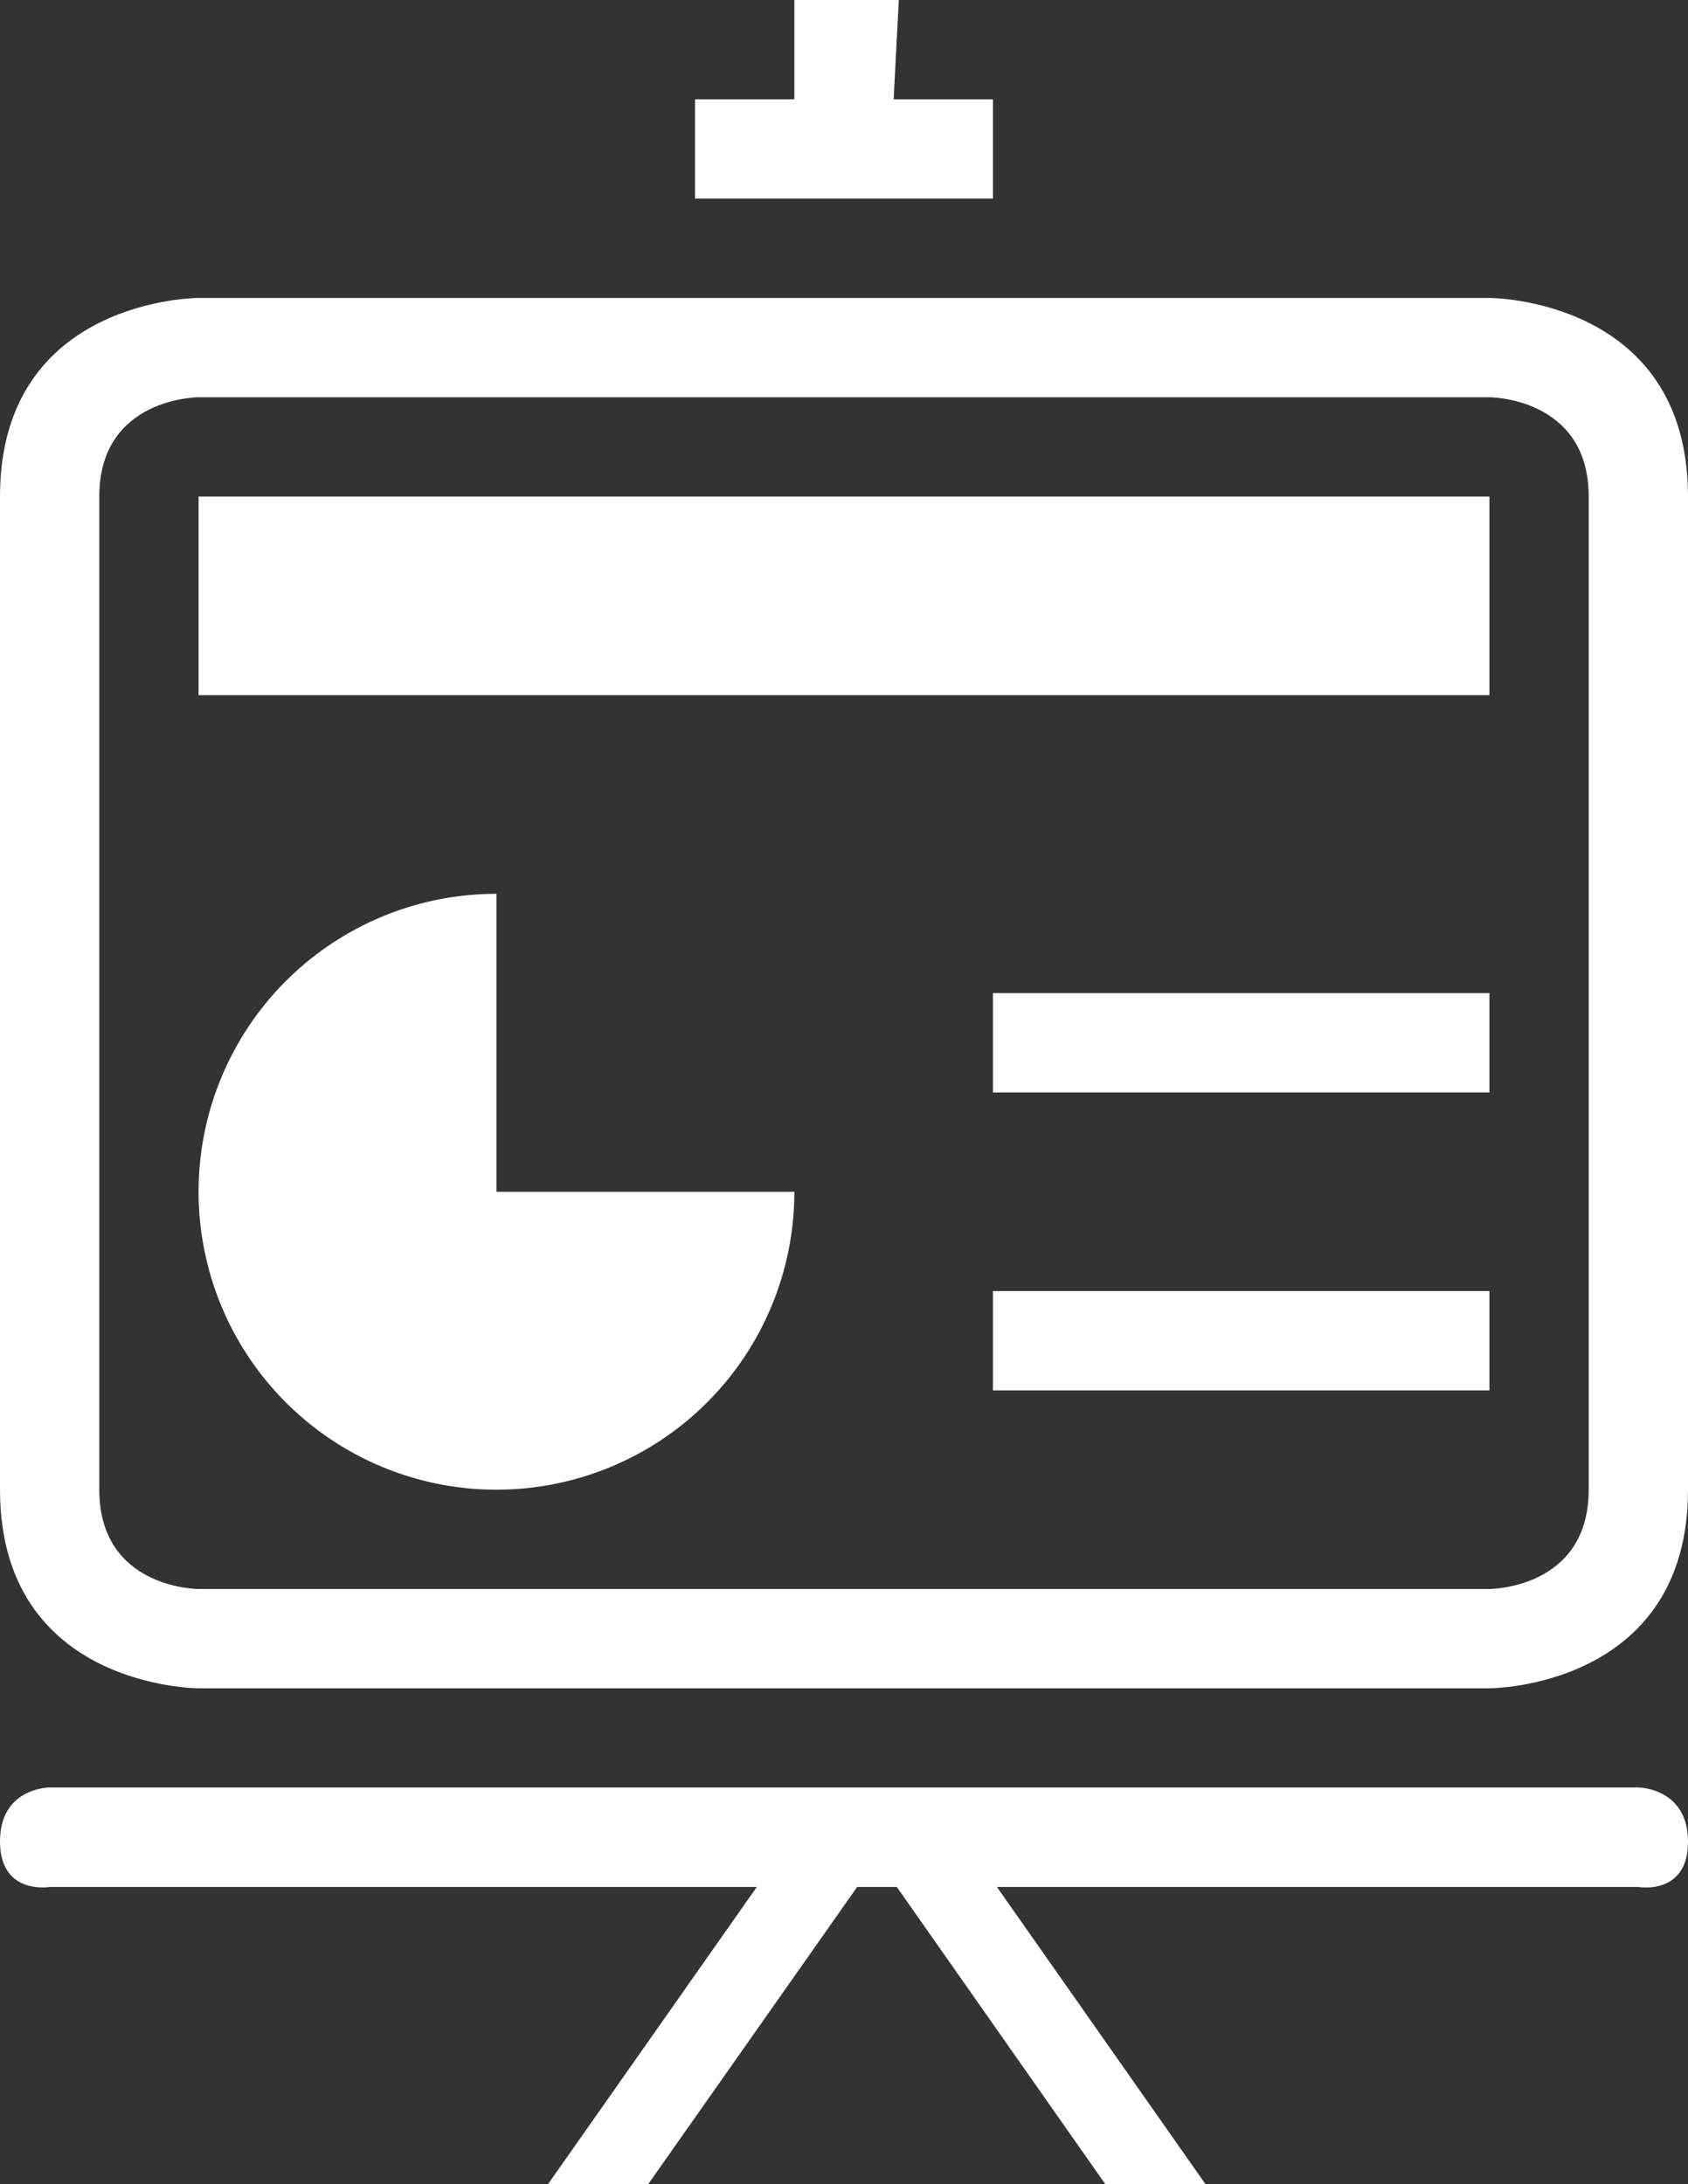
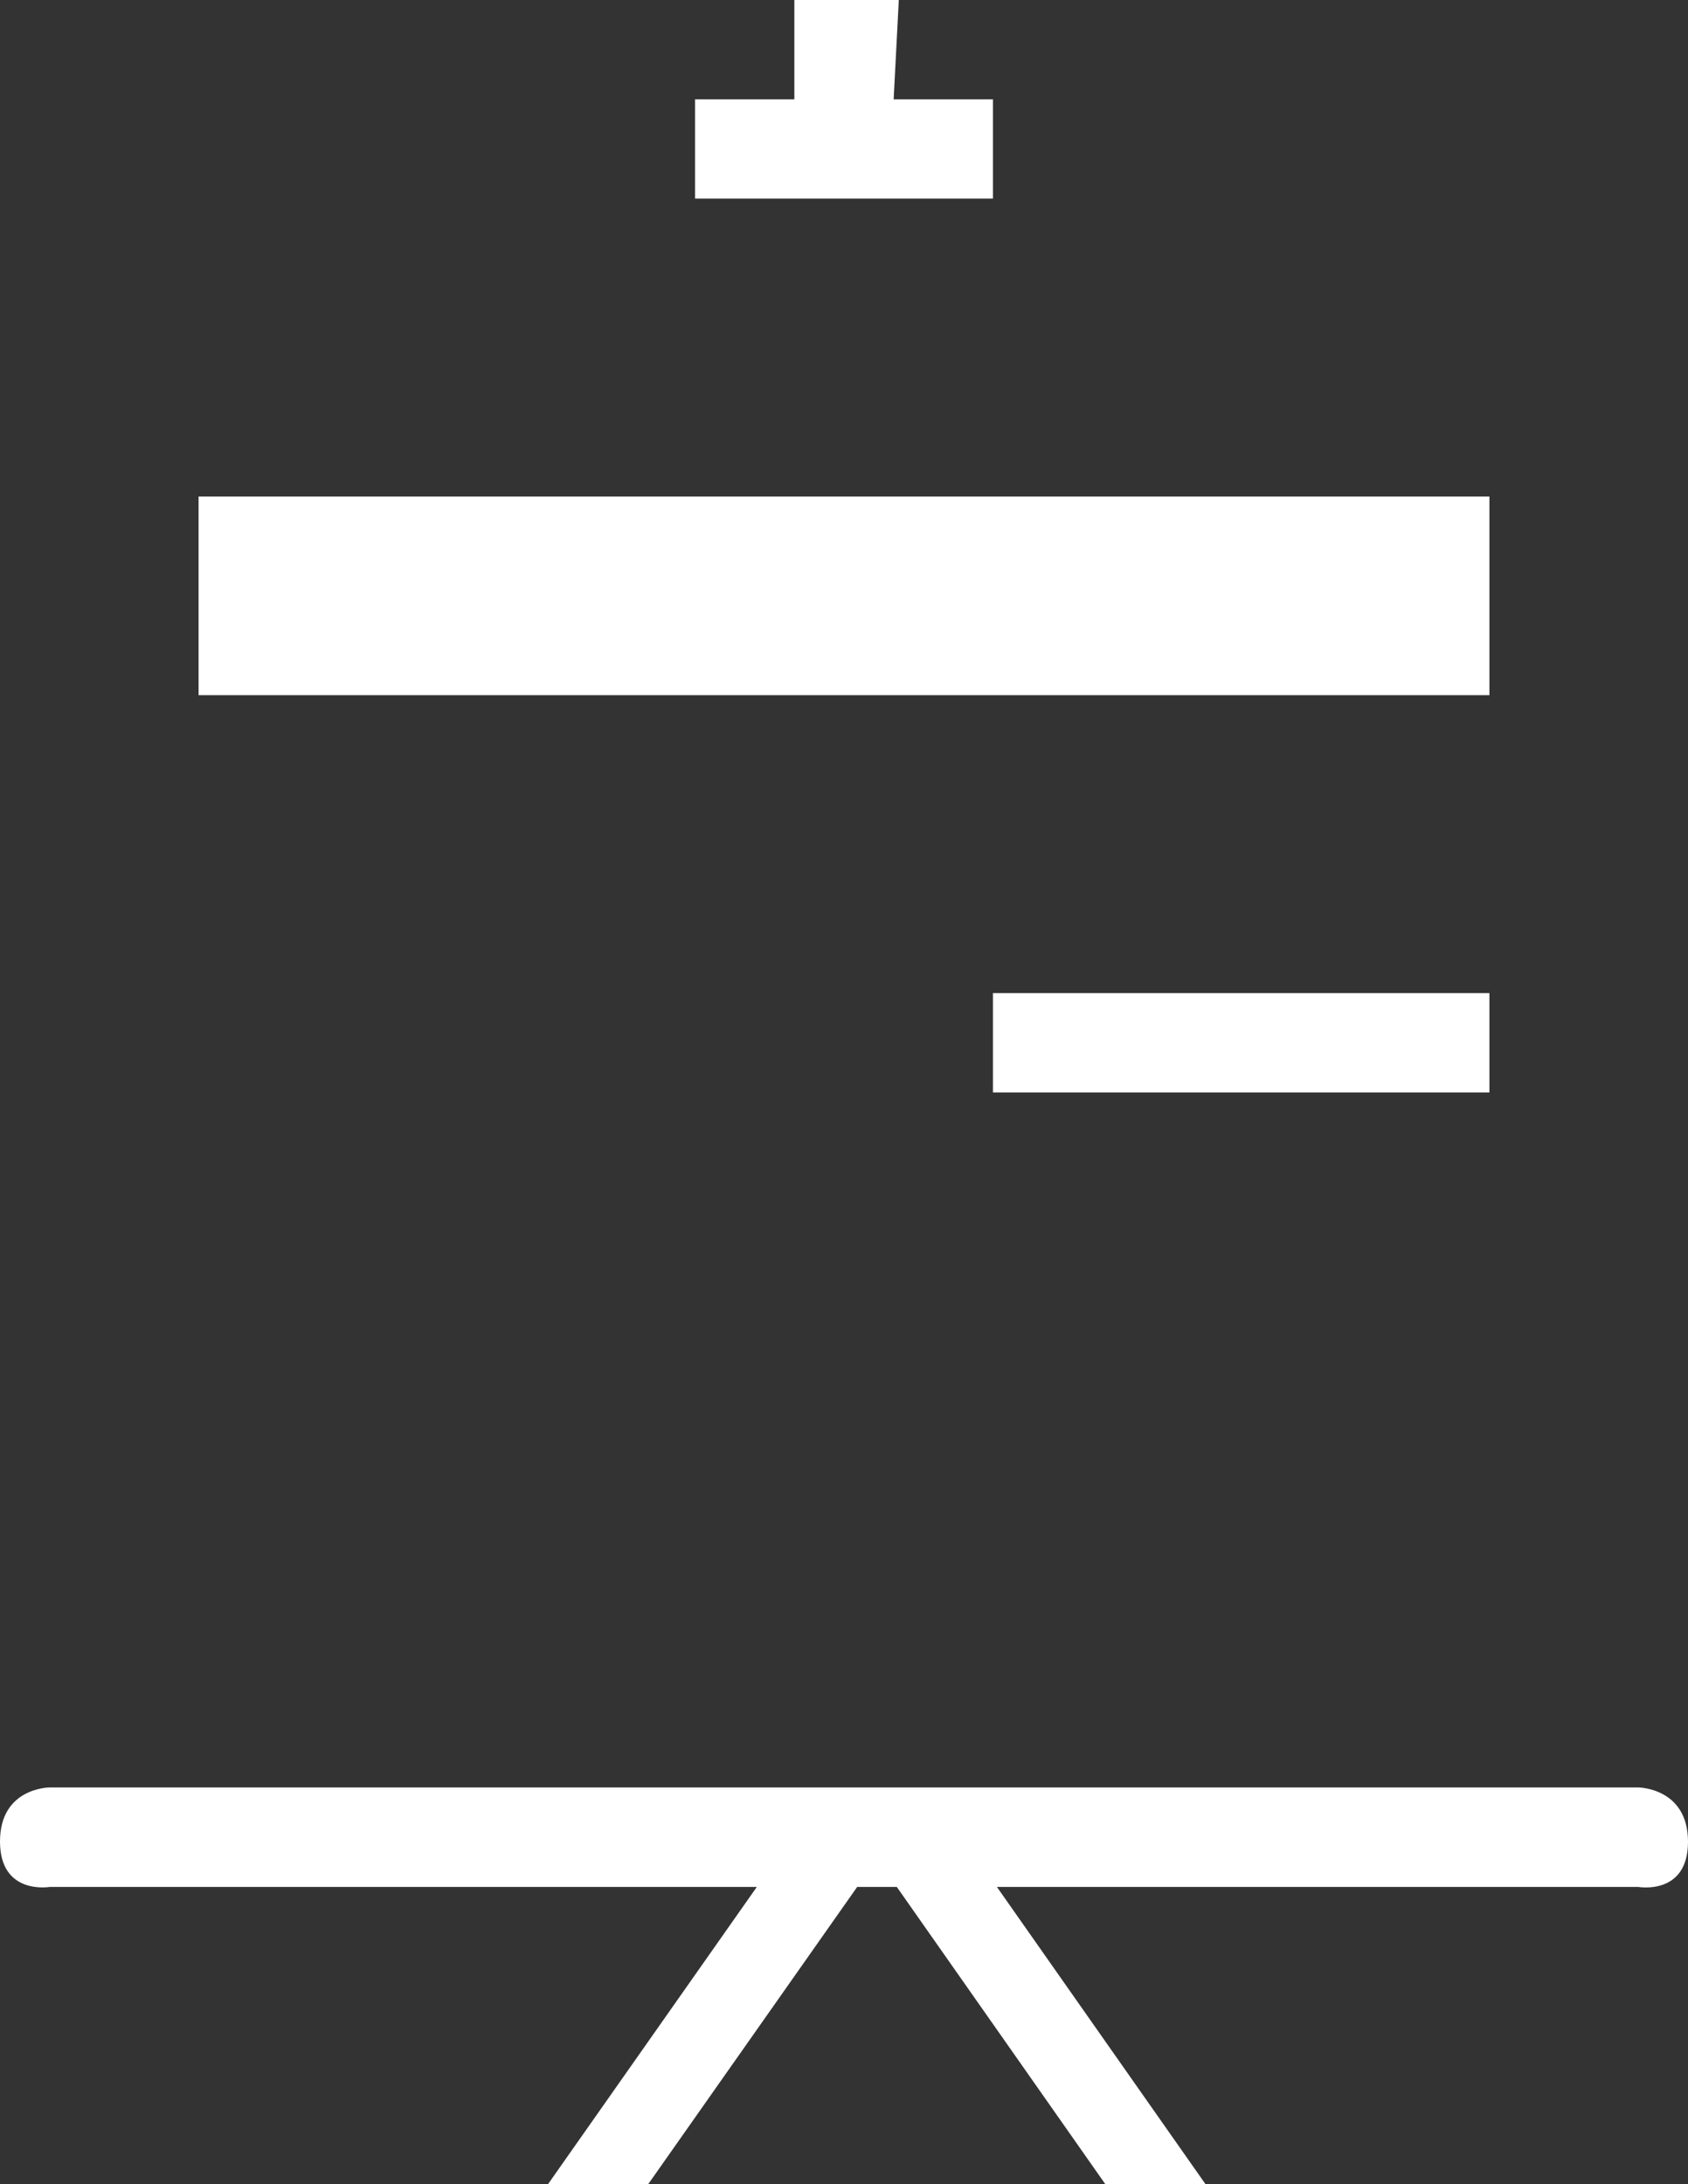
<svg xmlns="http://www.w3.org/2000/svg" id="Capa_1" data-name="Capa 1" viewBox="0 0 395.76 512">
  <rect x="0" y="0" width="395.76" height="512" fill="#333333" stroke="none" />
  <defs>
    <style>.cls-1{fill:#fff;}</style>
  </defs>
  <title>INSTRUCTORS</title>
-   <rect class="cls-1" x="232.8" y="302.64" width="116.4" height="23.28" />
-   <path class="cls-1" d="M174.52,209.52a69.84,69.84,0,1,0,69.84,69.84H174.52V209.52Z" transform="translate(-58.12)" />
  <polygon class="cls-1" points="186.24 0 186.24 23.28 162.96 23.28 162.96 46.56 232.8 46.56 232.8 23.28 209.52 23.28 210.73 0 186.24 0" />
  <path class="cls-1" d="M69.76,442.32h165.8L186.6,512h23.49l49-69.68h9.29L317.27,512h23.49l-48.91-69.68H442.24s11.64,2.07,11.64-10.59S442.24,419,442.24,419H69.76s-11.64,0-11.64,12.66S69.76,442.32,69.76,442.32Z" transform="translate(-58.12)" />
-   <path class="cls-1" d="M58.12,116.4V349.2c0,46.56,46.56,46.56,46.56,46.56H407.32s46.56,0,46.56-46.56V116.4c0-46.56-46.56-46.56-46.56-46.56H104.68S58.12,69.84,58.12,116.4Zm372.48,0V349.2c0,23.28-23.28,23.28-23.28,23.28H104.68s-23.28,0-23.28-23.28V116.4c0-23.28,23.28-23.28,23.28-23.28H407.32S430.6,93.12,430.6,116.4Z" transform="translate(-58.12)" />
  <rect class="cls-1" x="46.56" y="116.4" width="302.64" height="46.56" />
  <rect class="cls-1" x="232.8" y="232.8" width="116.4" height="23.28" />
</svg>